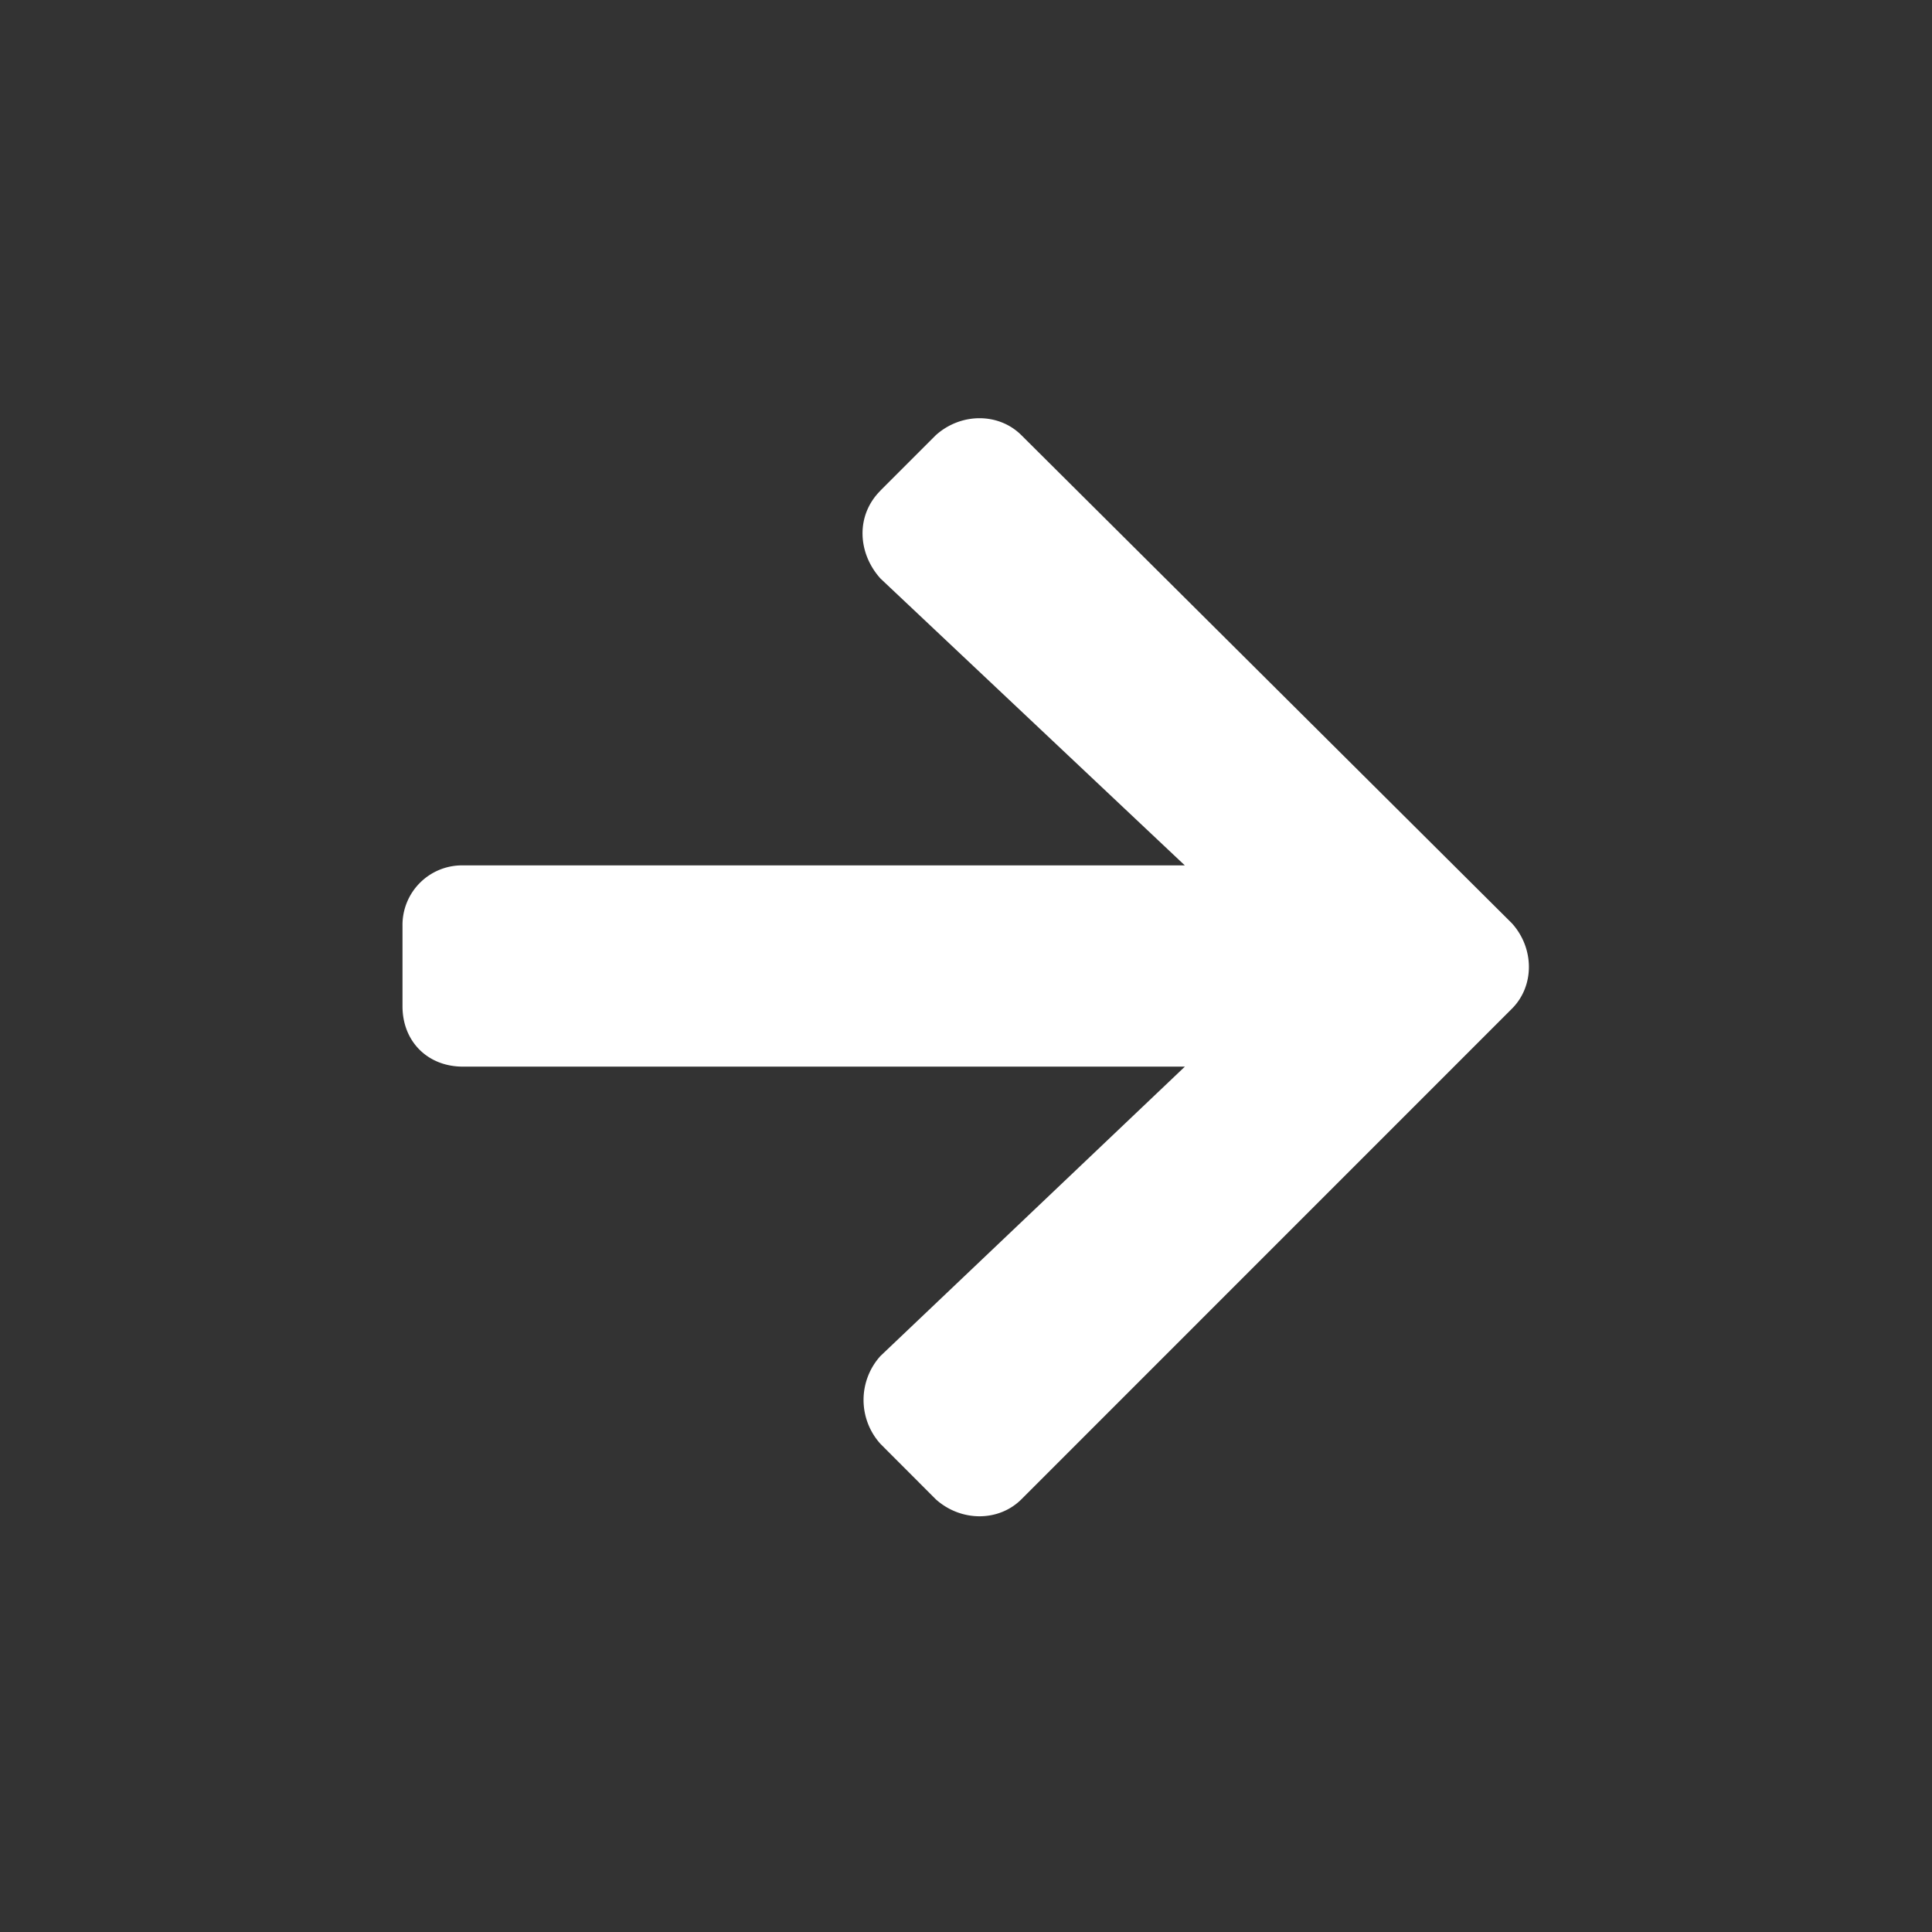
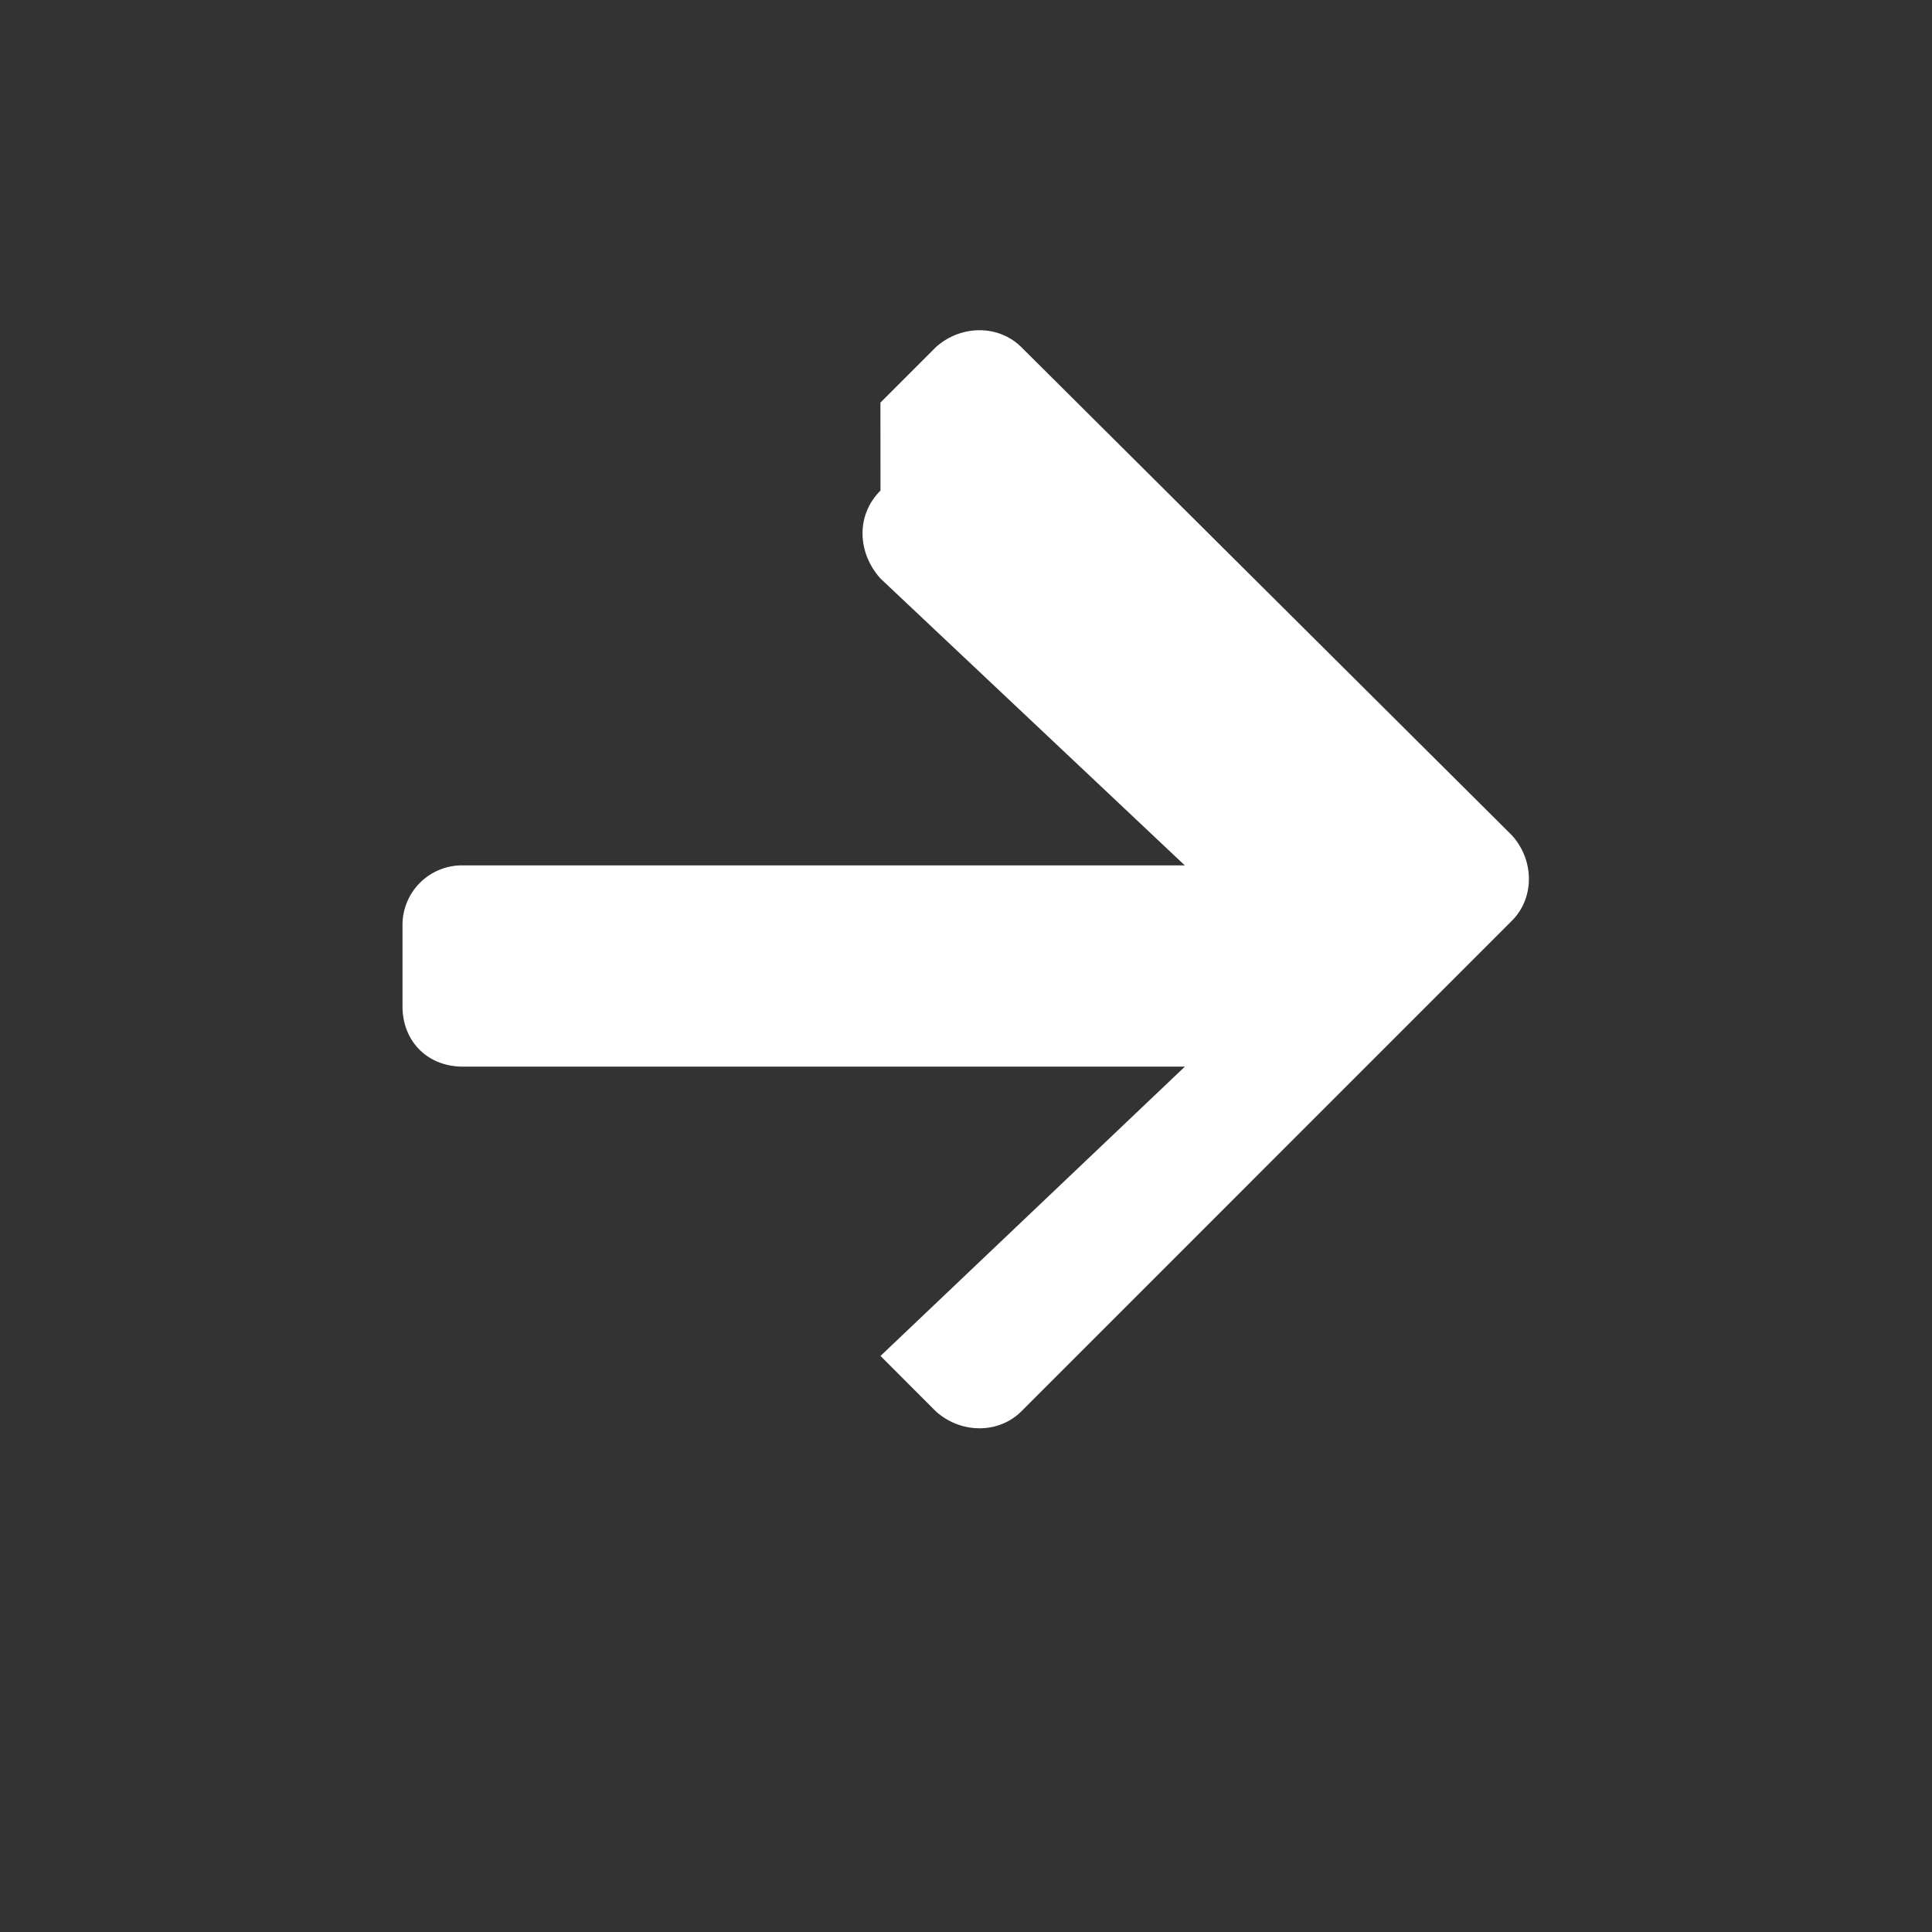
<svg xmlns="http://www.w3.org/2000/svg" width="24" height="24" viewBox="0 0 24 24" fill="none">
  <rect x="0" y="0" width="24" height="24" fill="#333333" stroke="none" />
-   <path d="M10.938 6.094c-.313.312-.282.781 0 1.093l3.78 3.563H5.75a.74.74 0 0 0-.75.75v1c0 .438.313.75.75.75h8.969l-3.781 3.594a.814.814 0 0 0 0 1.093l.687.688c.313.281.781.281 1.063 0l6.093-6.094c.282-.281.282-.75 0-1.062l-6.093-6.063c-.282-.281-.75-.281-1.063 0l-.688.688z" fill="#fff" />
+   <path d="M10.938 6.094c-.313.312-.282.781 0 1.093l3.78 3.563H5.75a.74.74 0 0 0-.75.75v1c0 .438.313.75.75.75h8.969l-3.781 3.594l.687.688c.313.281.781.281 1.063 0l6.093-6.094c.282-.281.282-.75 0-1.062l-6.093-6.063c-.282-.281-.75-.281-1.063 0l-.688.688z" fill="#fff" />
</svg>